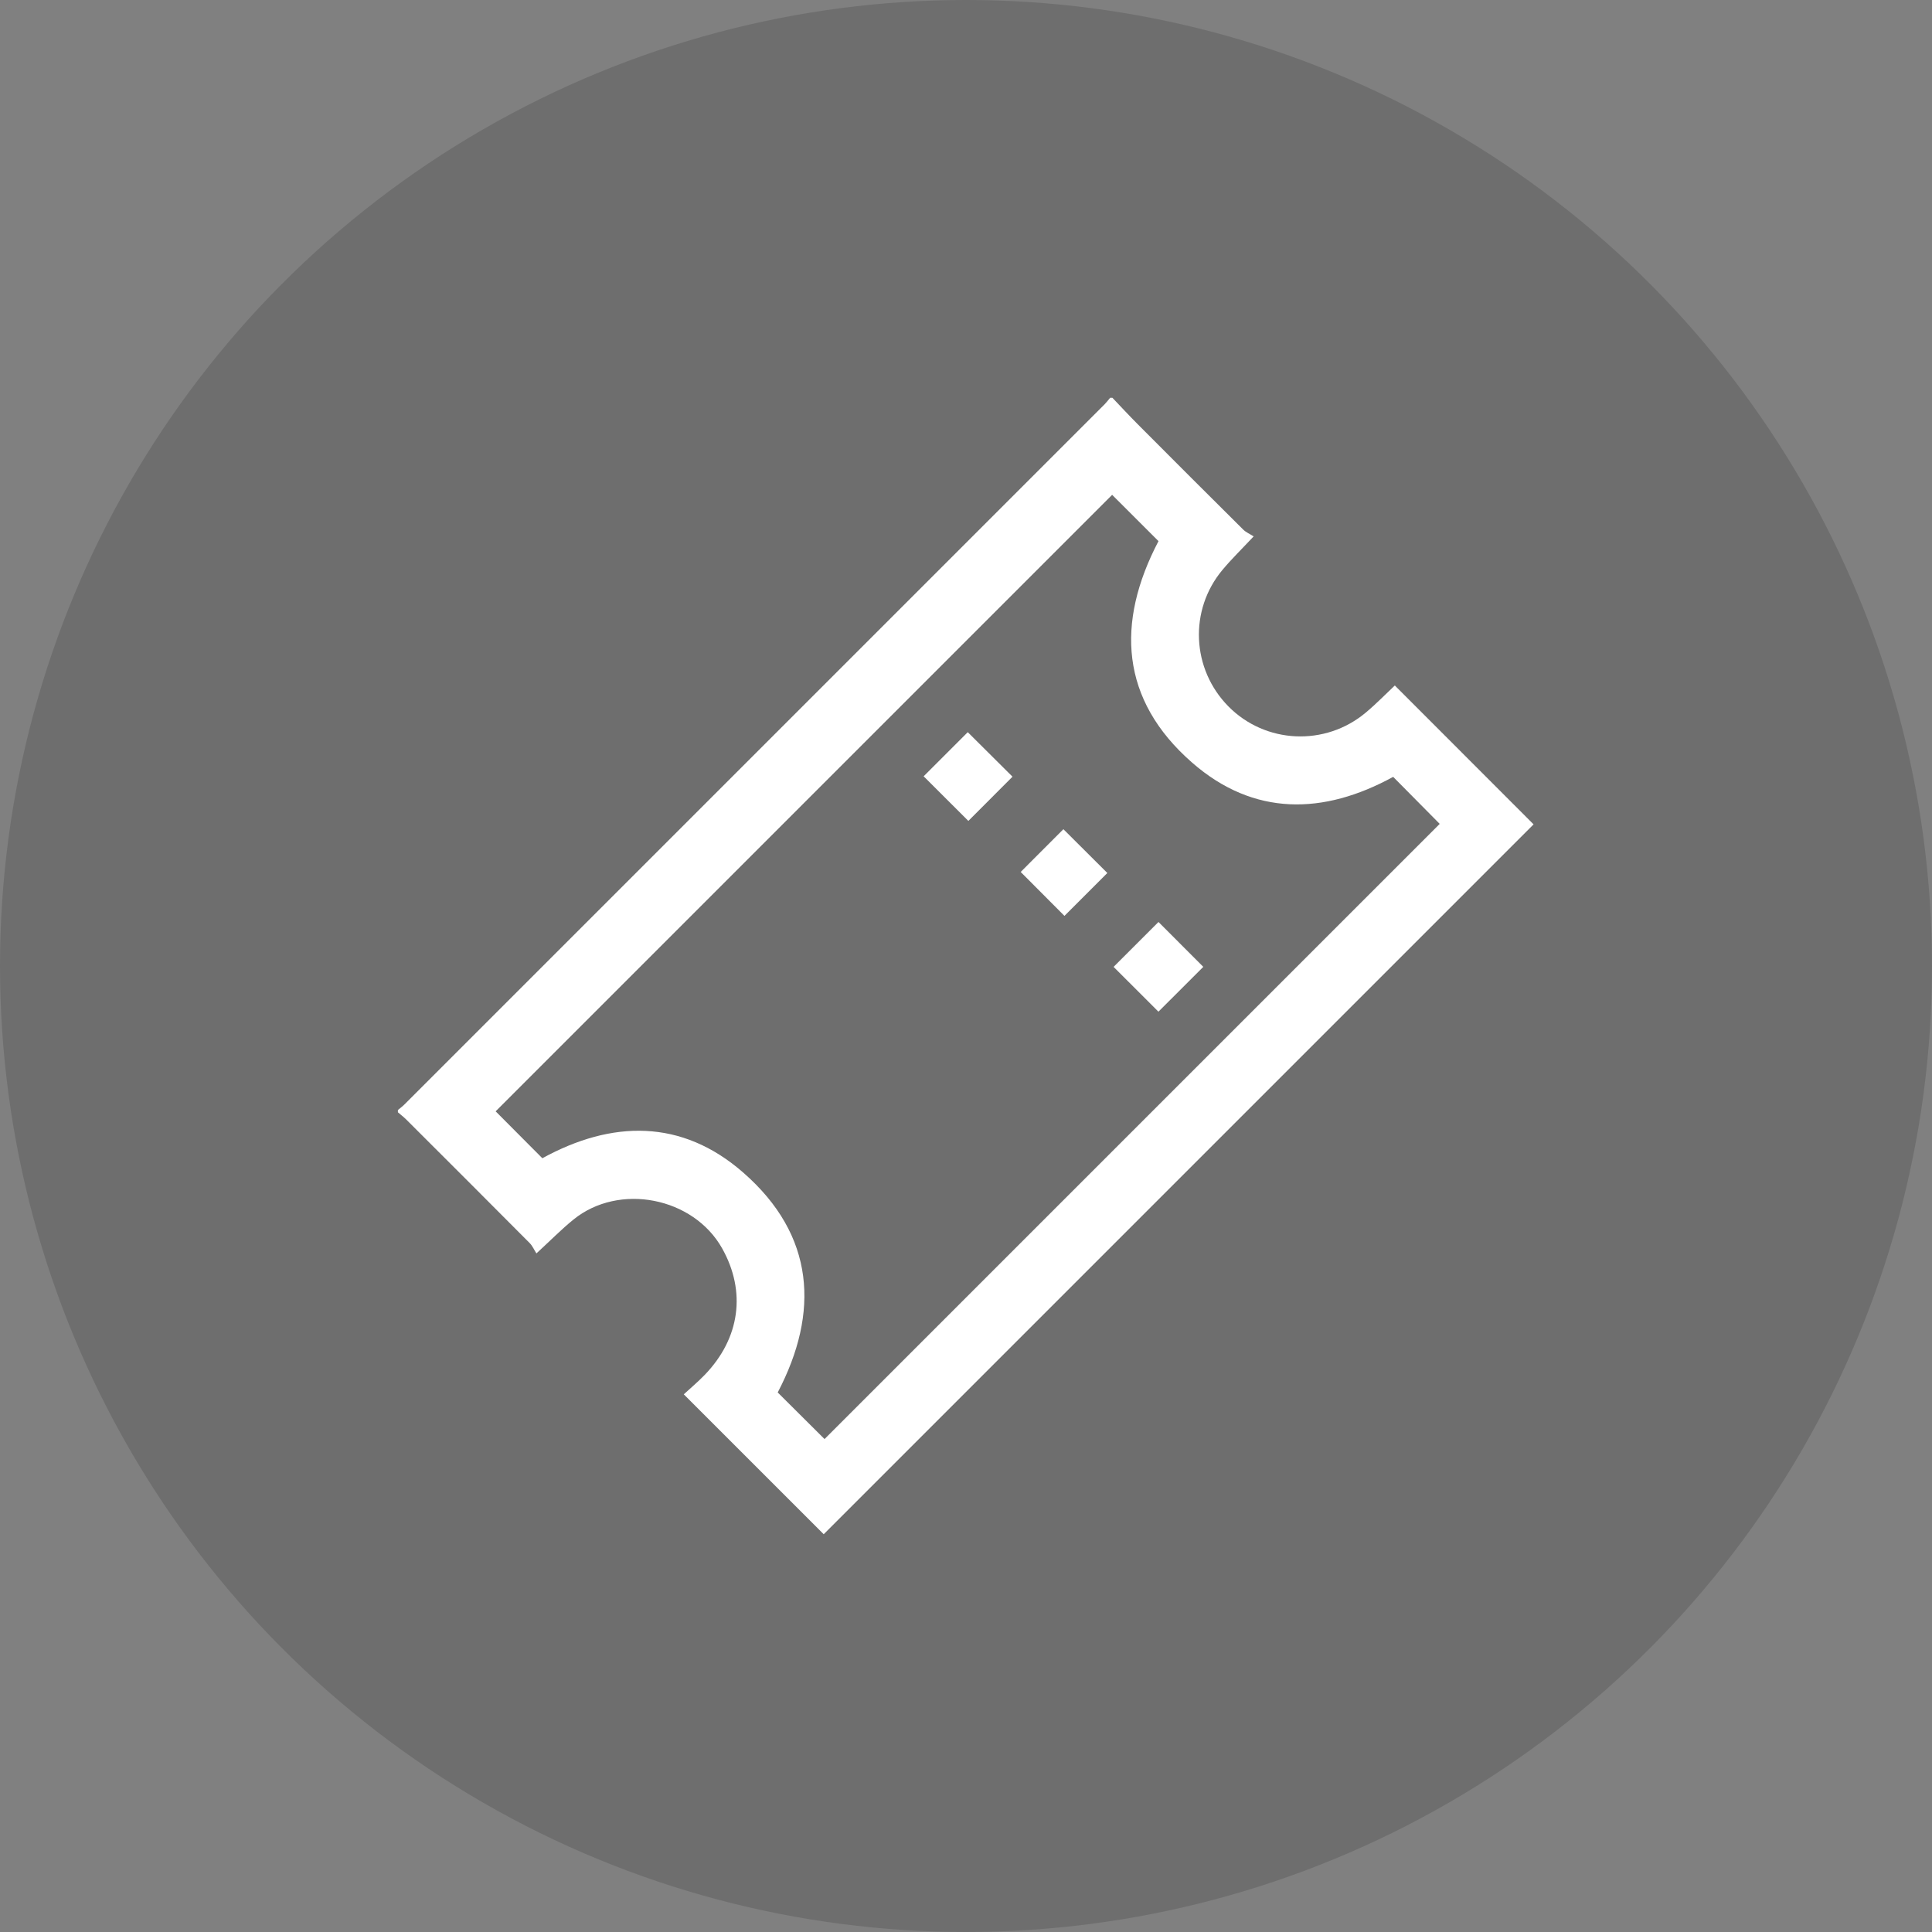
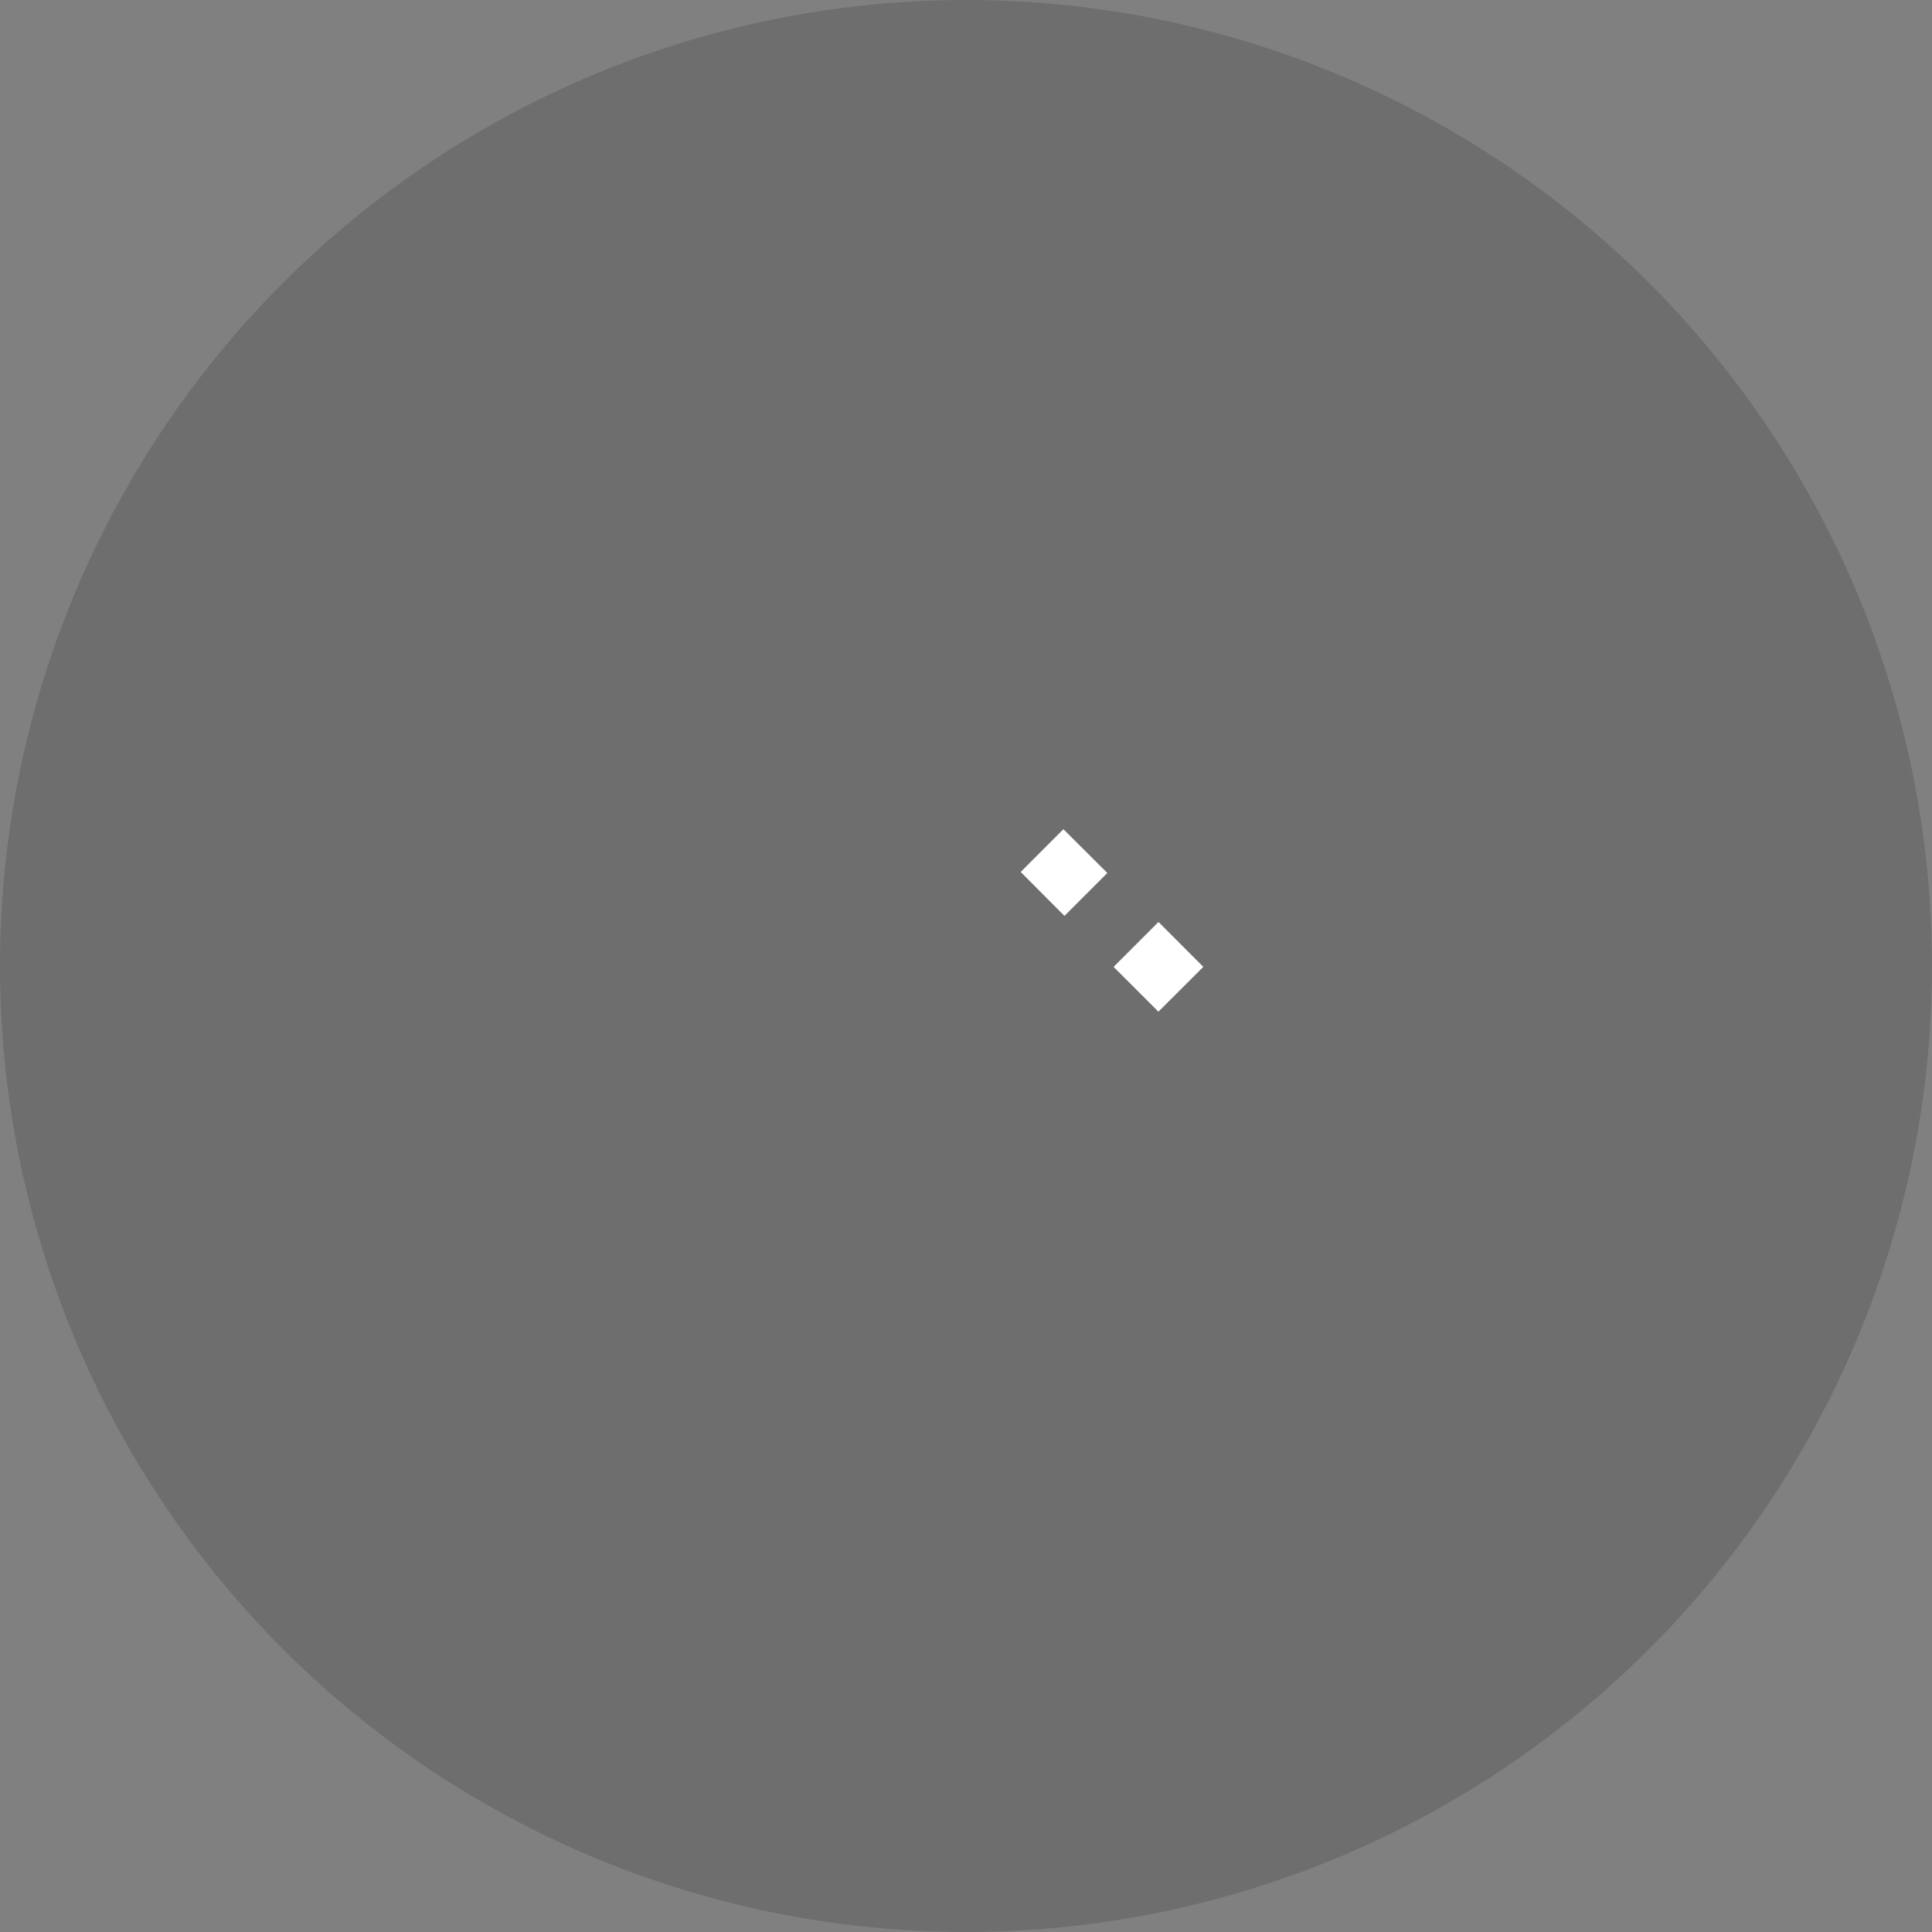
<svg xmlns="http://www.w3.org/2000/svg" width="68" height="68" viewBox="0 0 68 68" fill="none">
  <rect x="0" y="0" width="68" height="68" fill="#808080" stroke="none" />
  <circle opacity="0.14" cx="34" cy="34" r="34" fill="black" />
-   <path d="M14.003 39.071C14.081 39.005 14.165 38.943 14.237 38.871C22.45 30.659 30.662 22.447 38.874 14.235C38.946 14.162 39.008 14.079 39.074 14C39.1 14 39.126 14 39.152 14C39.448 14.31 39.739 14.625 40.041 14.928C41.275 16.168 42.513 17.405 43.754 18.637C43.854 18.737 43.995 18.796 44.125 18.879C43.699 19.333 43.344 19.678 43.028 20.057C41.843 21.473 41.938 23.549 43.237 24.864C44.536 26.18 46.642 26.28 48.072 25.08C48.441 24.771 48.778 24.423 49.093 24.127C50.733 25.769 52.372 27.409 53.977 29.015C45.684 37.308 37.326 45.666 28.992 54C27.405 52.413 25.766 50.775 24.067 49.076C24.293 48.867 24.561 48.642 24.802 48.393C26.047 47.105 26.27 45.462 25.419 43.942C24.406 42.135 21.789 41.621 20.183 42.925C19.76 43.268 19.376 43.66 18.88 44.116C18.8 43.992 18.742 43.851 18.642 43.751C17.197 42.298 15.748 40.849 14.296 39.401C14.206 39.311 14.102 39.233 14.005 39.149C14.005 39.123 14.005 39.097 14.005 39.071H14.003ZM39.143 17.417C31.892 24.668 24.649 31.91 17.445 39.115C17.973 39.645 18.532 40.207 19.089 40.766C21.536 39.425 23.991 39.375 26.159 41.27C28.688 43.48 28.848 46.193 27.373 49.01C27.952 49.586 28.512 50.143 29.021 50.65C36.226 43.445 43.468 36.202 50.673 28.998C50.147 28.466 49.588 27.903 49.035 27.343C46.583 28.686 44.127 28.737 41.959 26.842C39.43 24.632 39.27 21.919 40.775 19.046C40.216 18.486 39.663 17.935 39.143 17.416V17.417Z" fill="white" />
  <path d="M38.975 30.726C38.494 31.208 37.961 31.74 37.465 32.236C36.96 31.728 36.421 31.188 35.925 30.69C36.391 30.223 36.929 29.684 37.428 29.185C37.893 29.649 38.434 30.187 38.975 30.727V30.726Z" fill="white" />
-   <path d="M32.509 27.323C33.024 26.808 33.557 26.276 34.062 25.77C34.589 26.294 35.13 26.832 35.637 27.337C35.133 27.842 34.594 28.382 34.083 28.894C33.59 28.402 33.049 27.863 32.509 27.323Z" fill="white" />
  <path d="M42.352 34.03C41.831 34.551 41.289 35.092 40.773 35.608C40.25 35.085 39.709 34.544 39.195 34.031C39.714 33.512 40.254 32.971 40.775 32.451C41.29 32.967 41.831 33.509 42.352 34.03Z" fill="white" />
</svg>